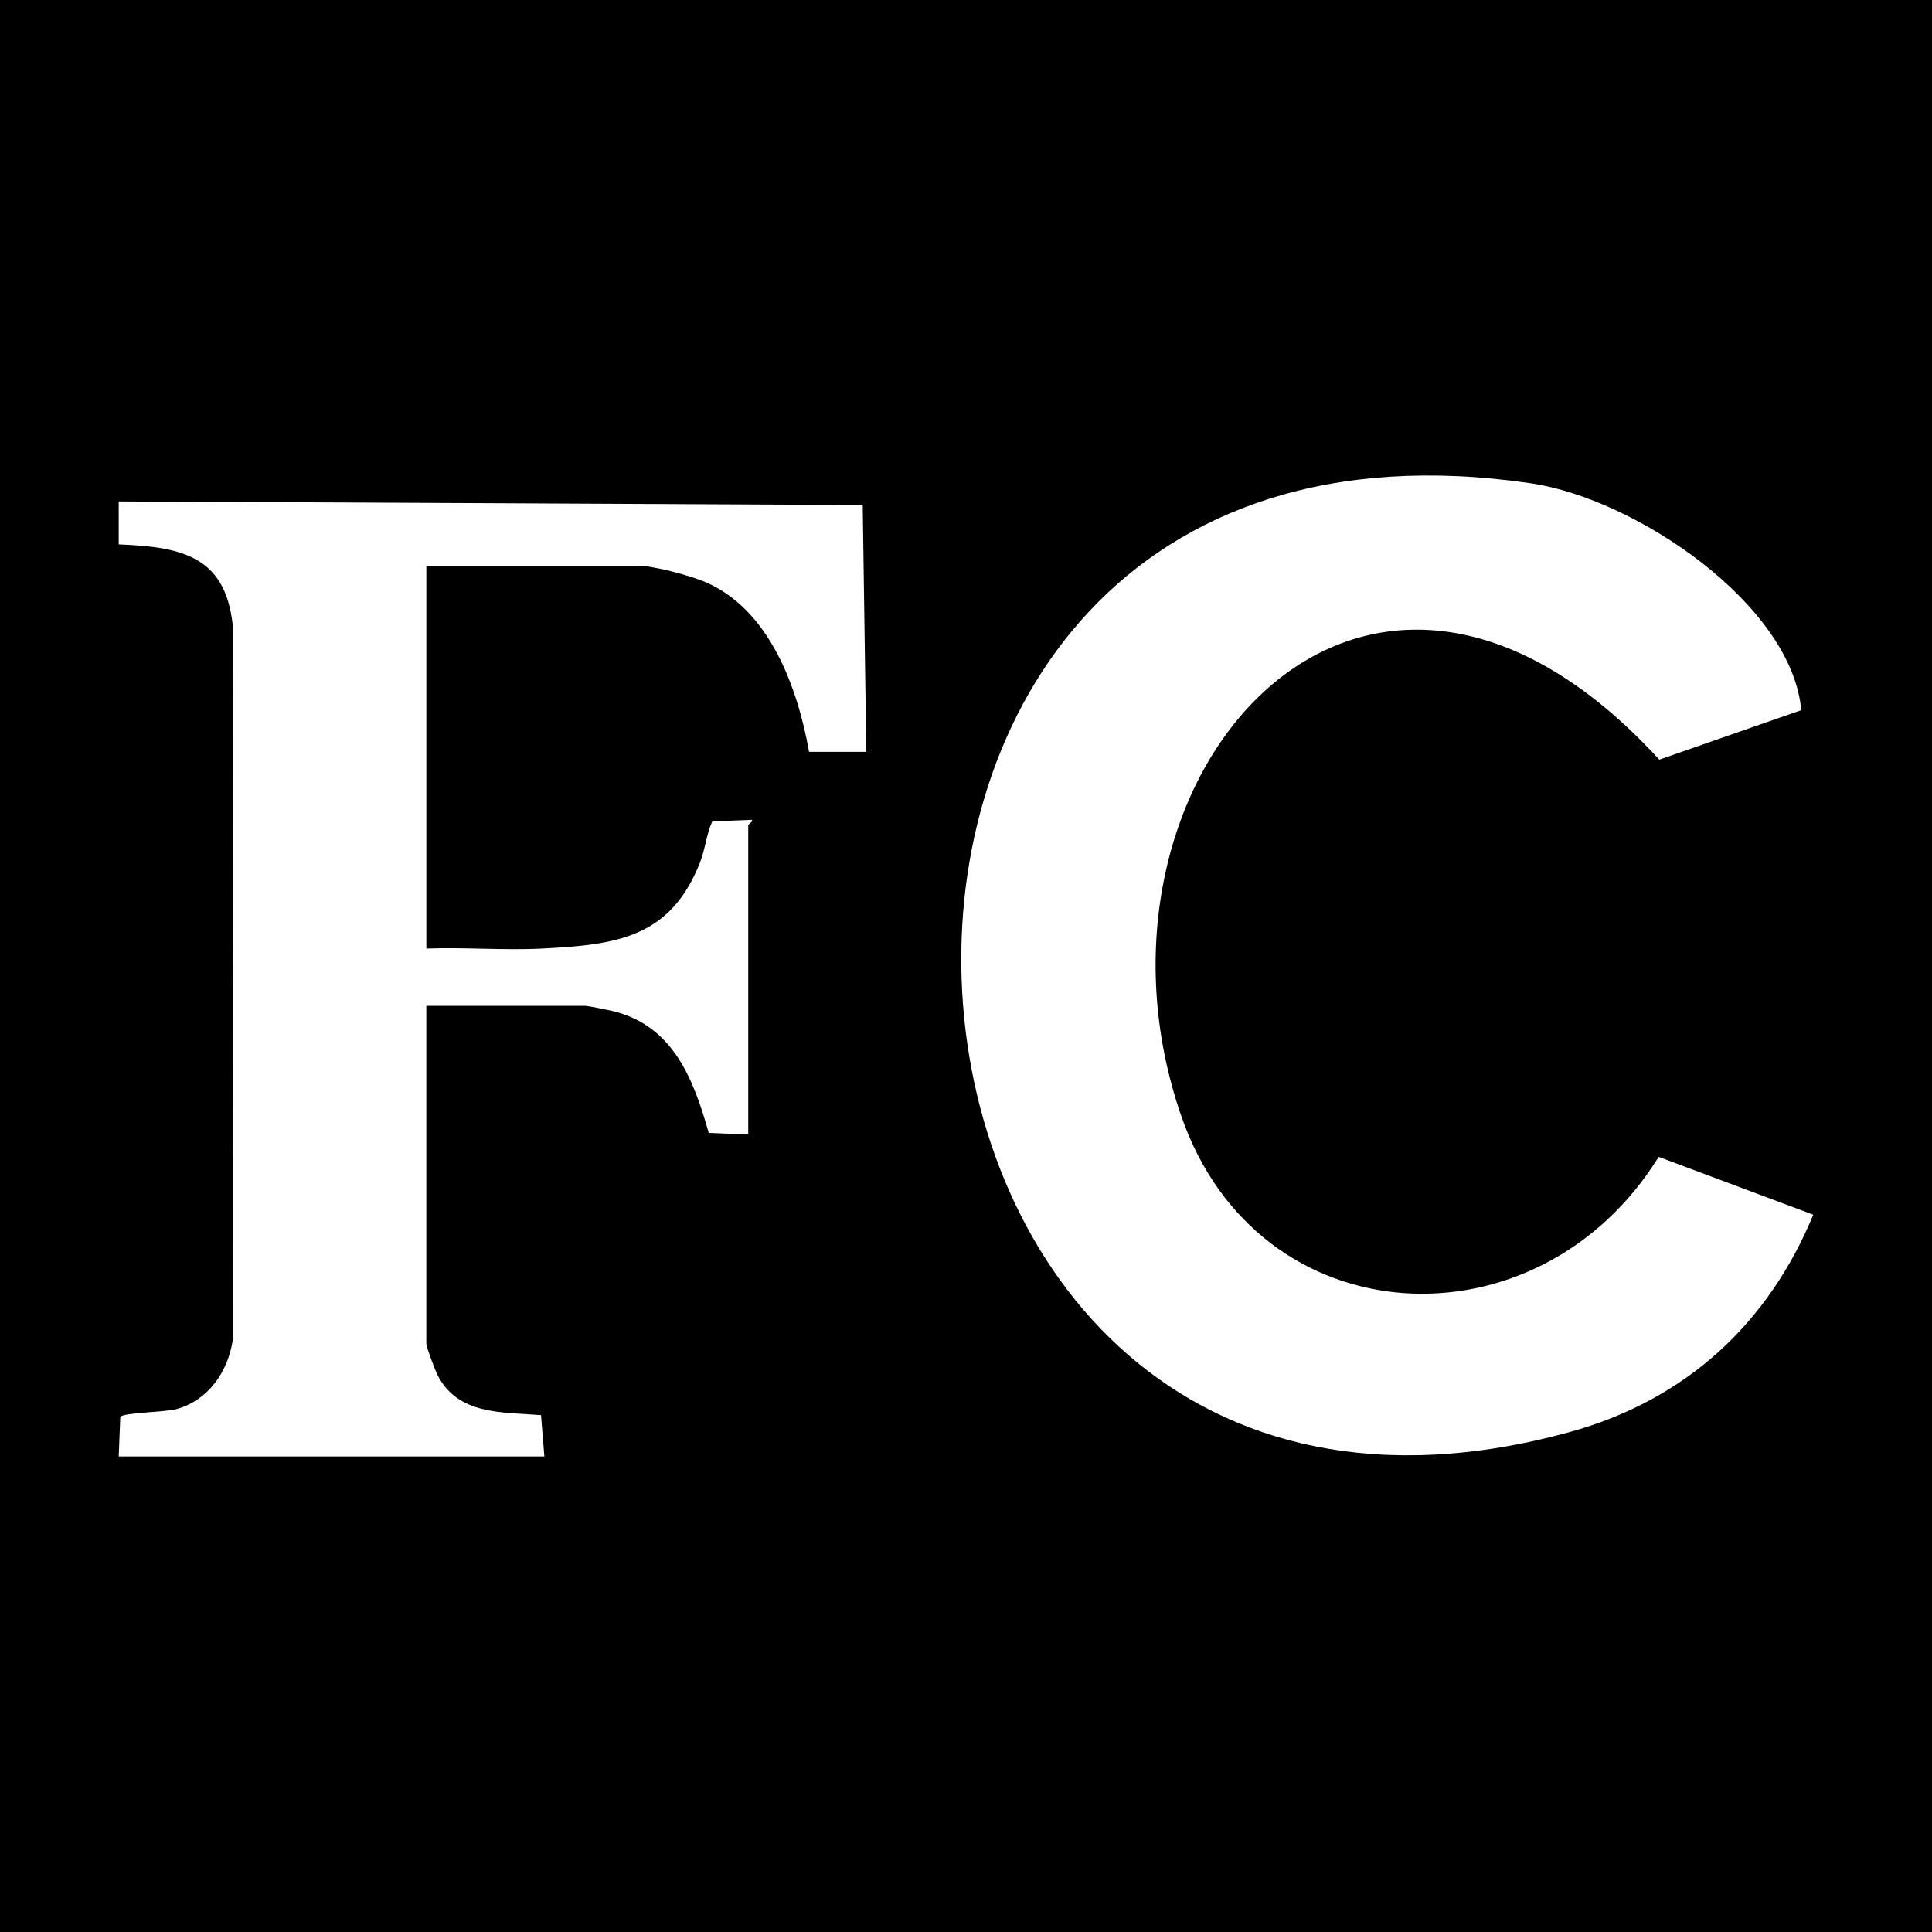
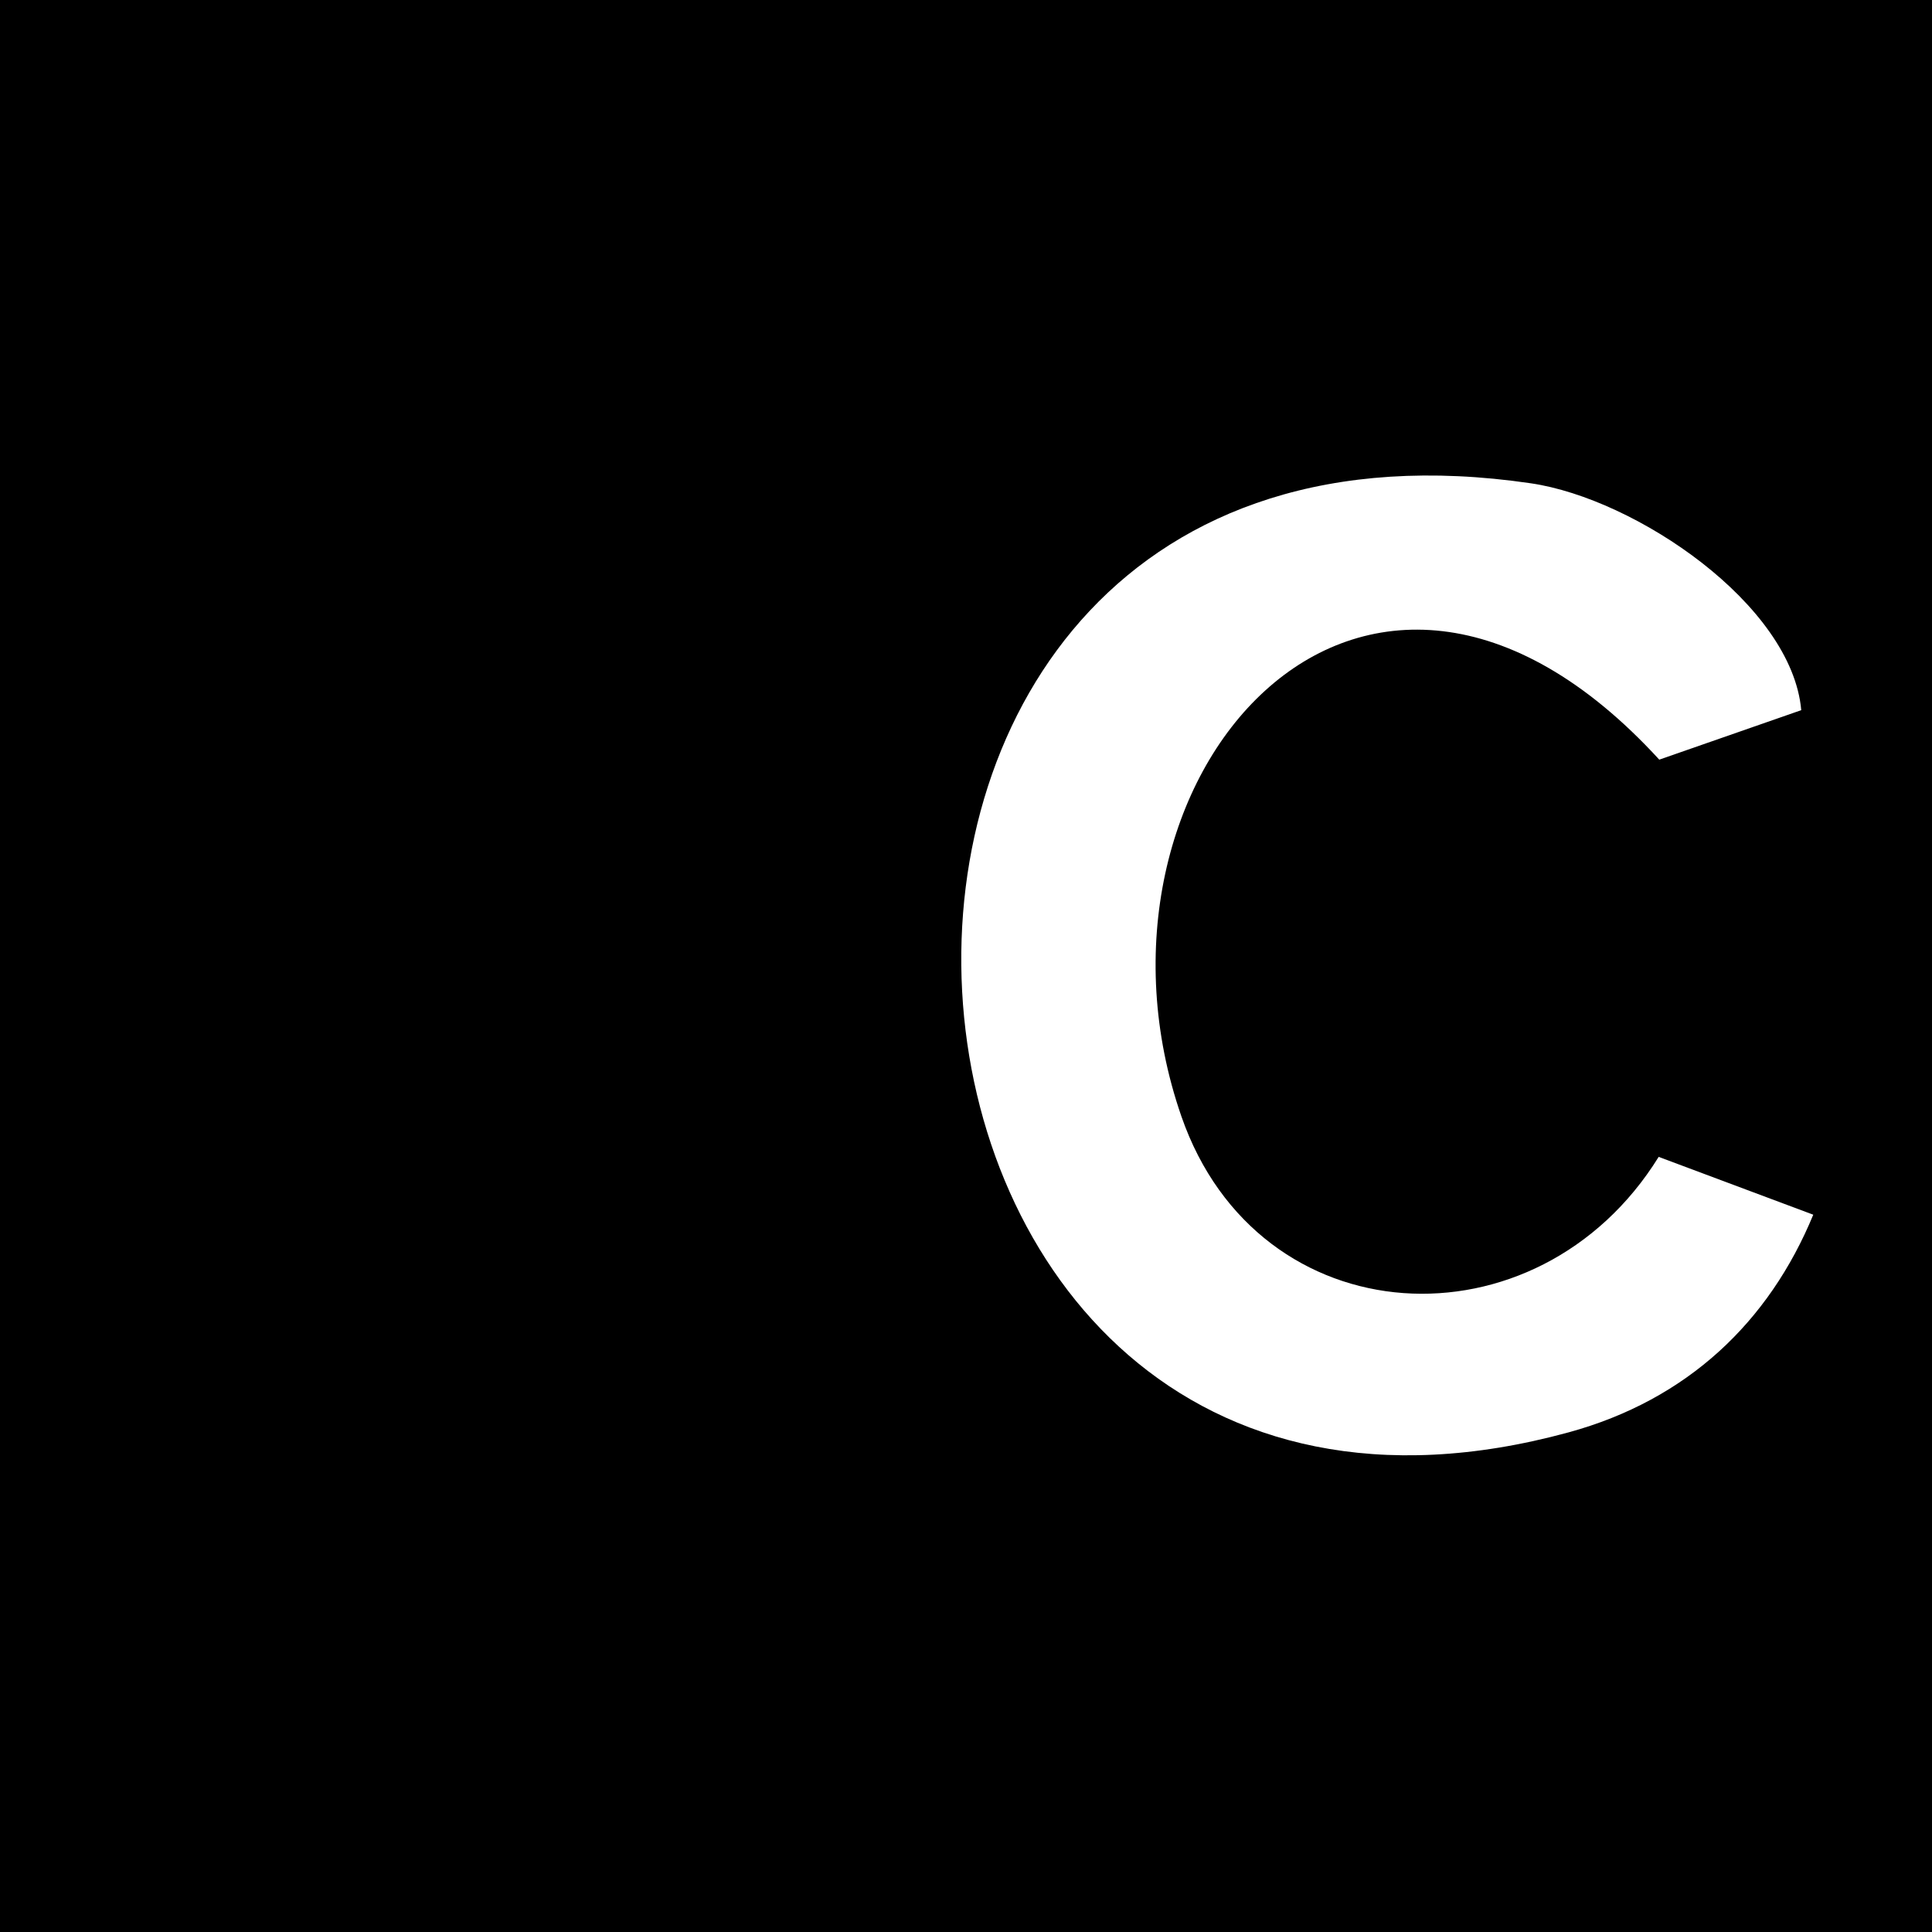
<svg xmlns="http://www.w3.org/2000/svg" id="Layer_1" data-name="Layer 1" viewBox="0 0 1024 1024">
  <defs>
    <style>
      .cls-1 {
        fill: #fff;
      }
    </style>
  </defs>
  <rect width="1024" height="1024" />
  <g>
-     <path class="cls-1" d="M62.93,771.96l.83-20.97c1.6-2.3,23.84-2.45,29.96-4.17,16.8-4.72,27.13-19.86,29.67-36.68l.29-375.24c-2.85-39.42-25.56-45.01-60.76-46.36v-22.77s394.34,1.9,394.34,1.9l1.89,130.82h-30.33c-6.07-34.1-21.01-75.5-55.02-90.01-7.82-3.34-27.1-8.57-35.03-8.57h-112.8v202.85c20.43-.76,41.17,1.03,61.59-.02,39.08-2.01,67.65-5.6,83.41-45.5,2.84-7.19,3.37-14.88,6.55-21.89l20.96-.82c.94.68-1.9,2.42-1.9,2.82v163.99l-20.93-.87c-8.14-28.67-18.89-56.94-51.01-64.63-2.22-.53-13.2-2.74-14.32-2.74h-84.36v179.15c0,1.7,4.74,14.21,6.03,16.72,10.85,21.13,34.24,19.43,54.76,21.08l1.78,21.92H62.93Z" />
    <path class="cls-1" d="M954.7,376.4l-75.25,26.23c-157.89-172.34-314.82,11.8-253.28,189.09,40.78,117.48,188.71,125.07,252.96,21.45l81.94,30.65c-23.45,56.85-66.73,98.16-129.71,115.37-403.2,110.14-447.26-565.87-19.9-503.02,55.51,8.16,138.24,64.1,143.24,120.23Z" />
  </g>
</svg>